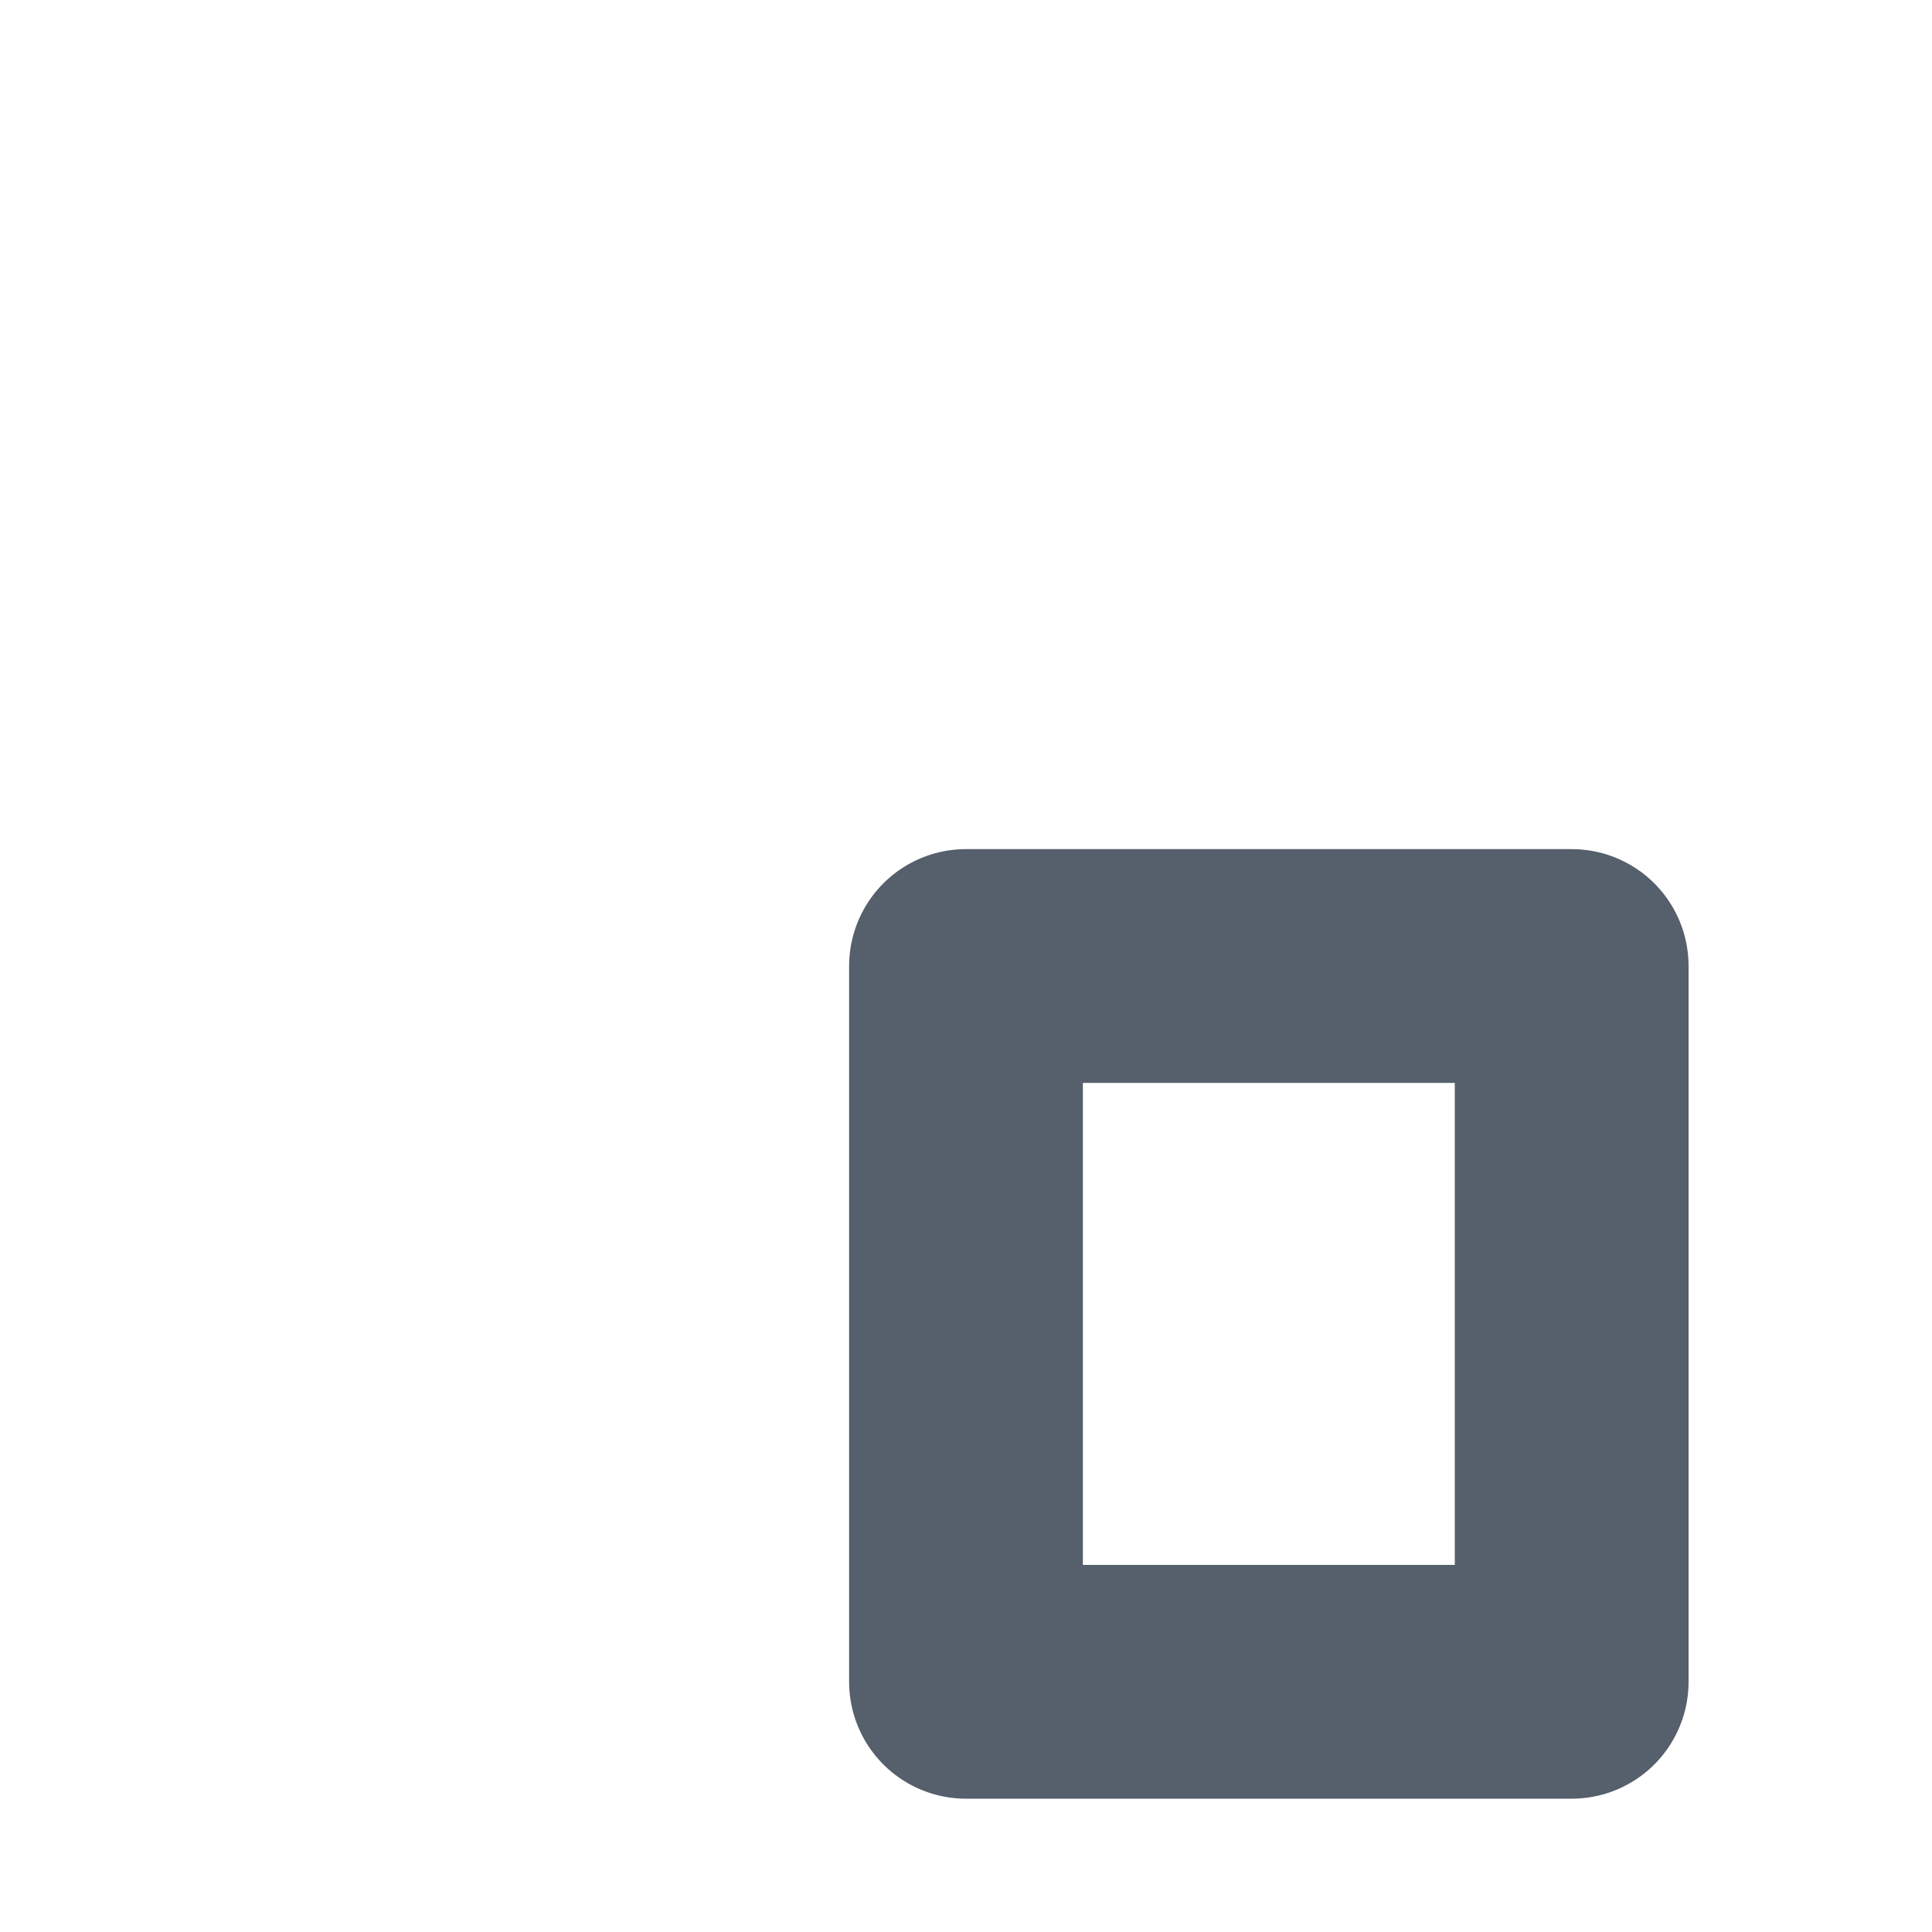
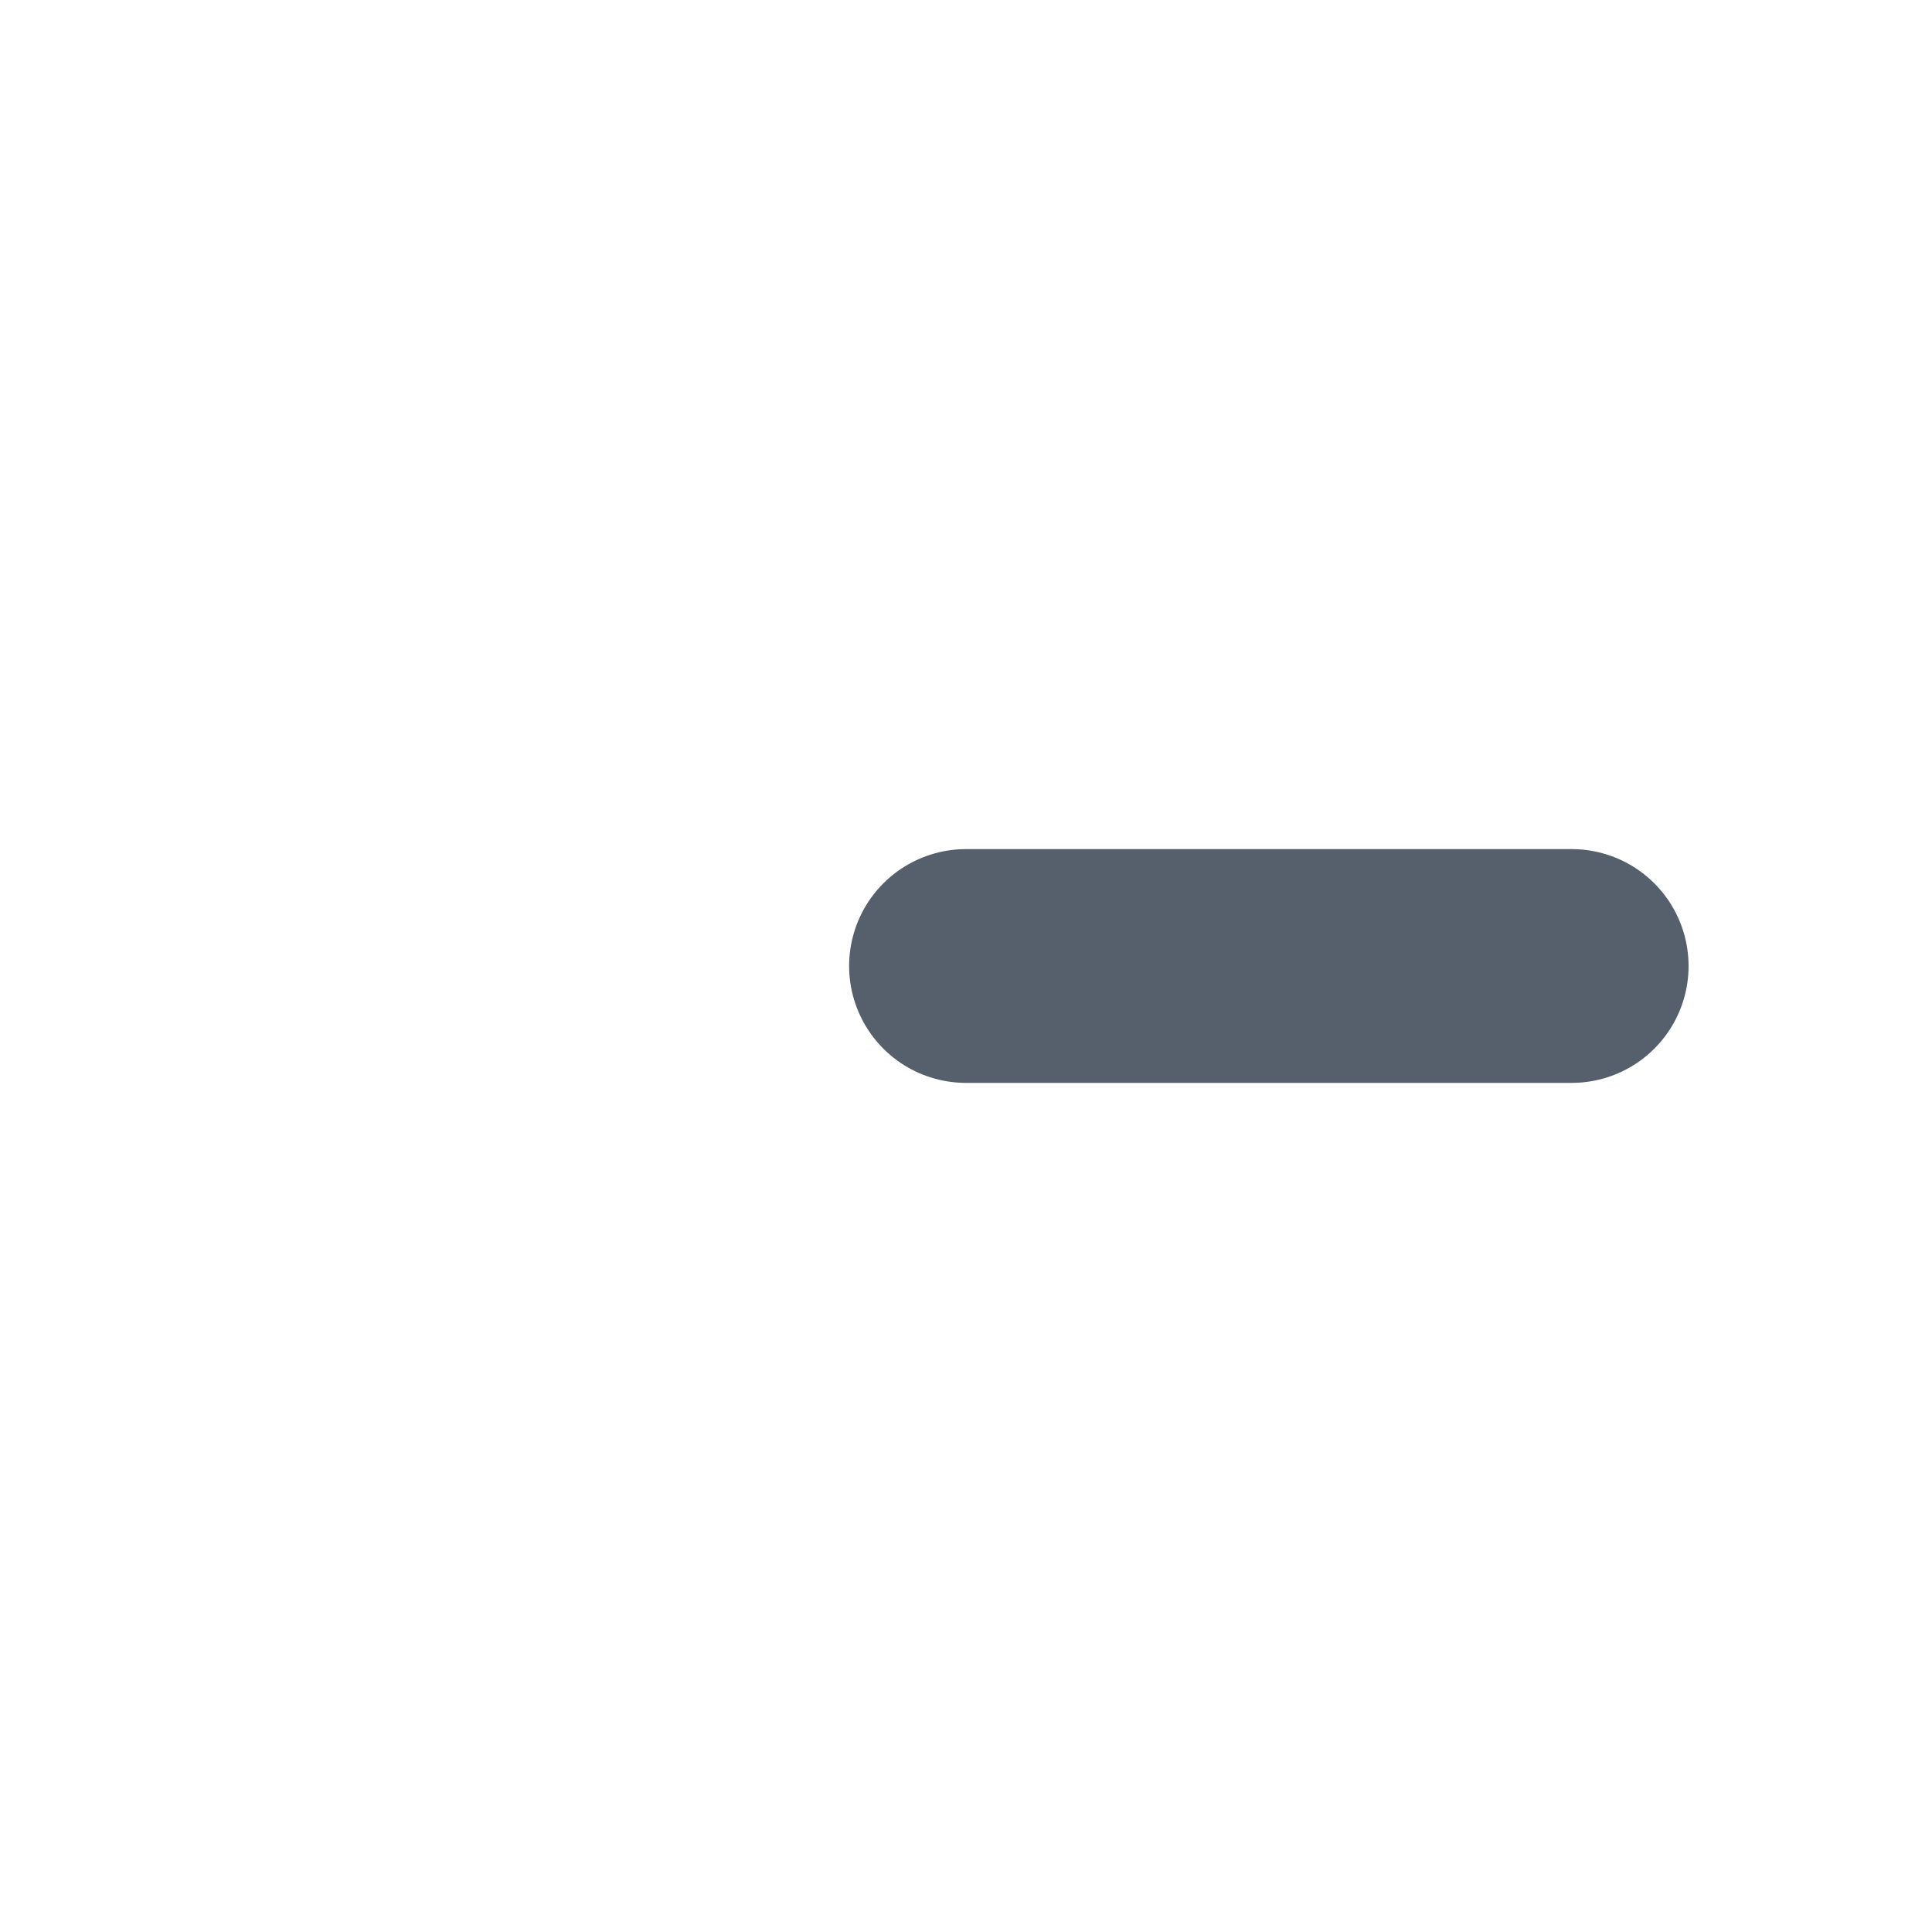
<svg xmlns="http://www.w3.org/2000/svg" fill="none" height="100%" overflow="visible" preserveAspectRatio="none" style="display: block;" viewBox="0 0 2 2" width="100%">
-   <path d="M1.627 1H1V1.741H1.627V1Z" id="Vector" stroke="#565F6C" stroke-linecap="round" stroke-linejoin="round" stroke-width="0.242" />
+   <path d="M1.627 1H1H1.627V1Z" id="Vector" stroke="#565F6C" stroke-linecap="round" stroke-linejoin="round" stroke-width="0.242" />
</svg>